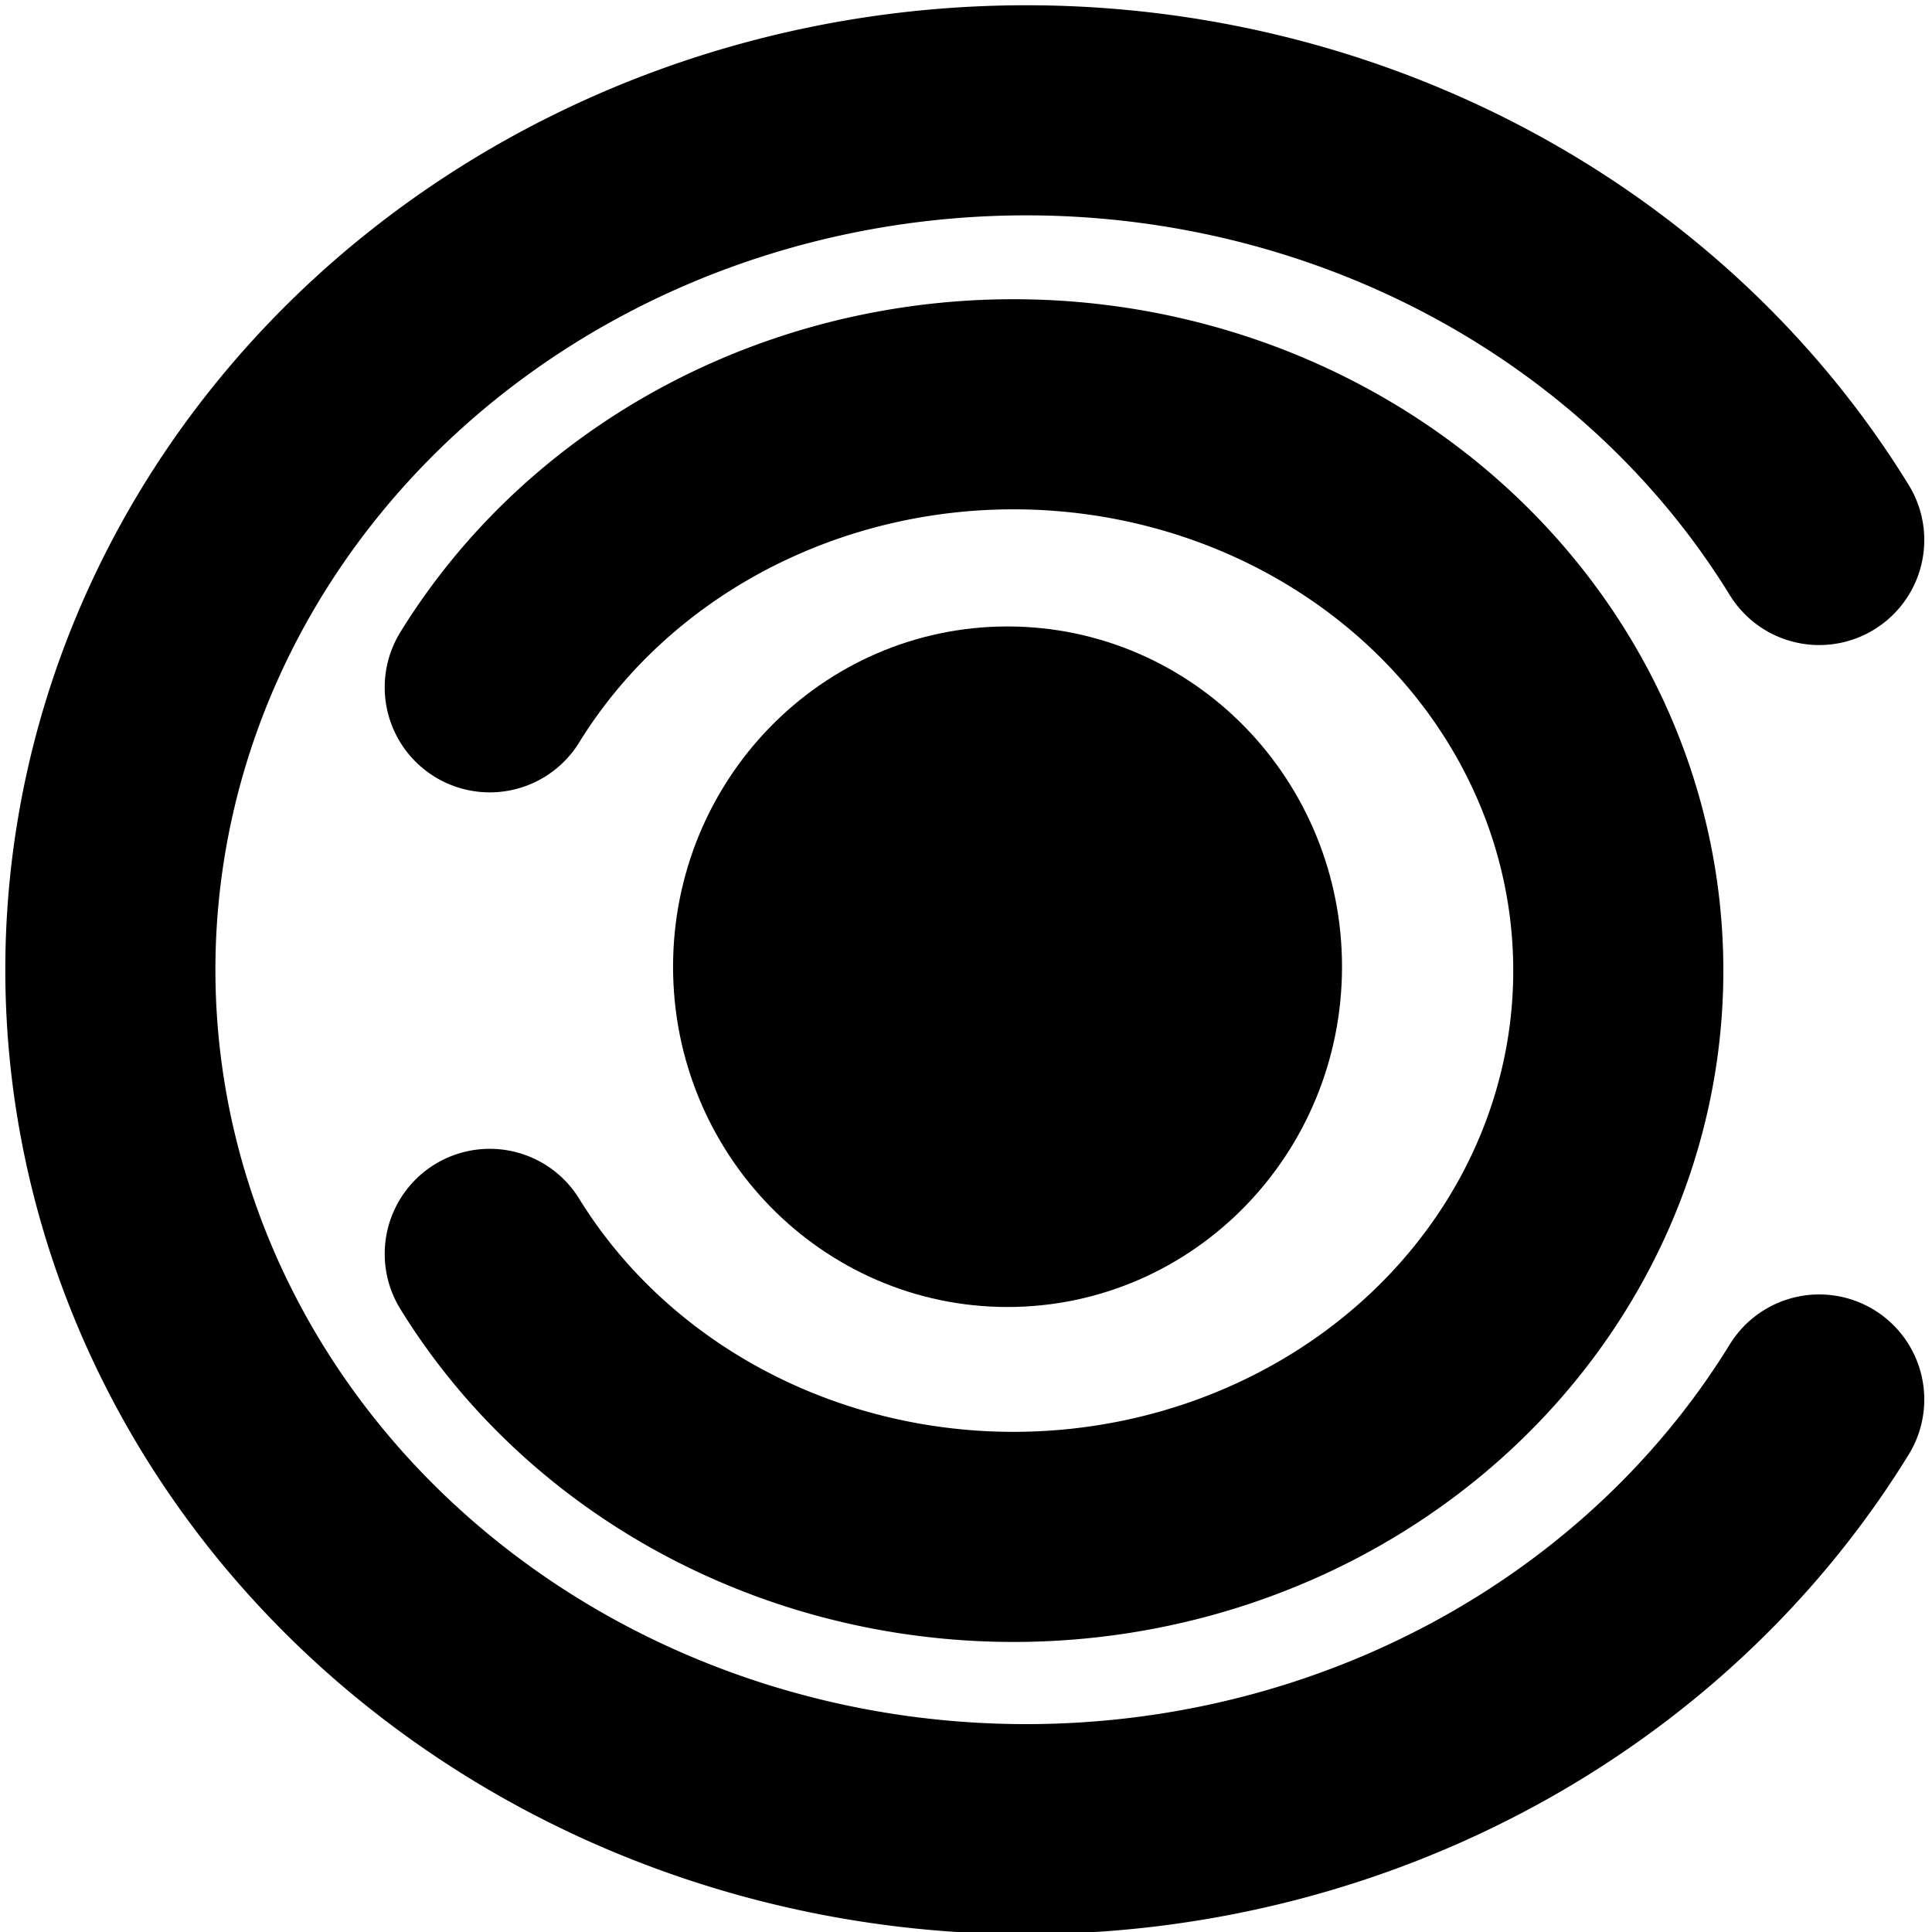
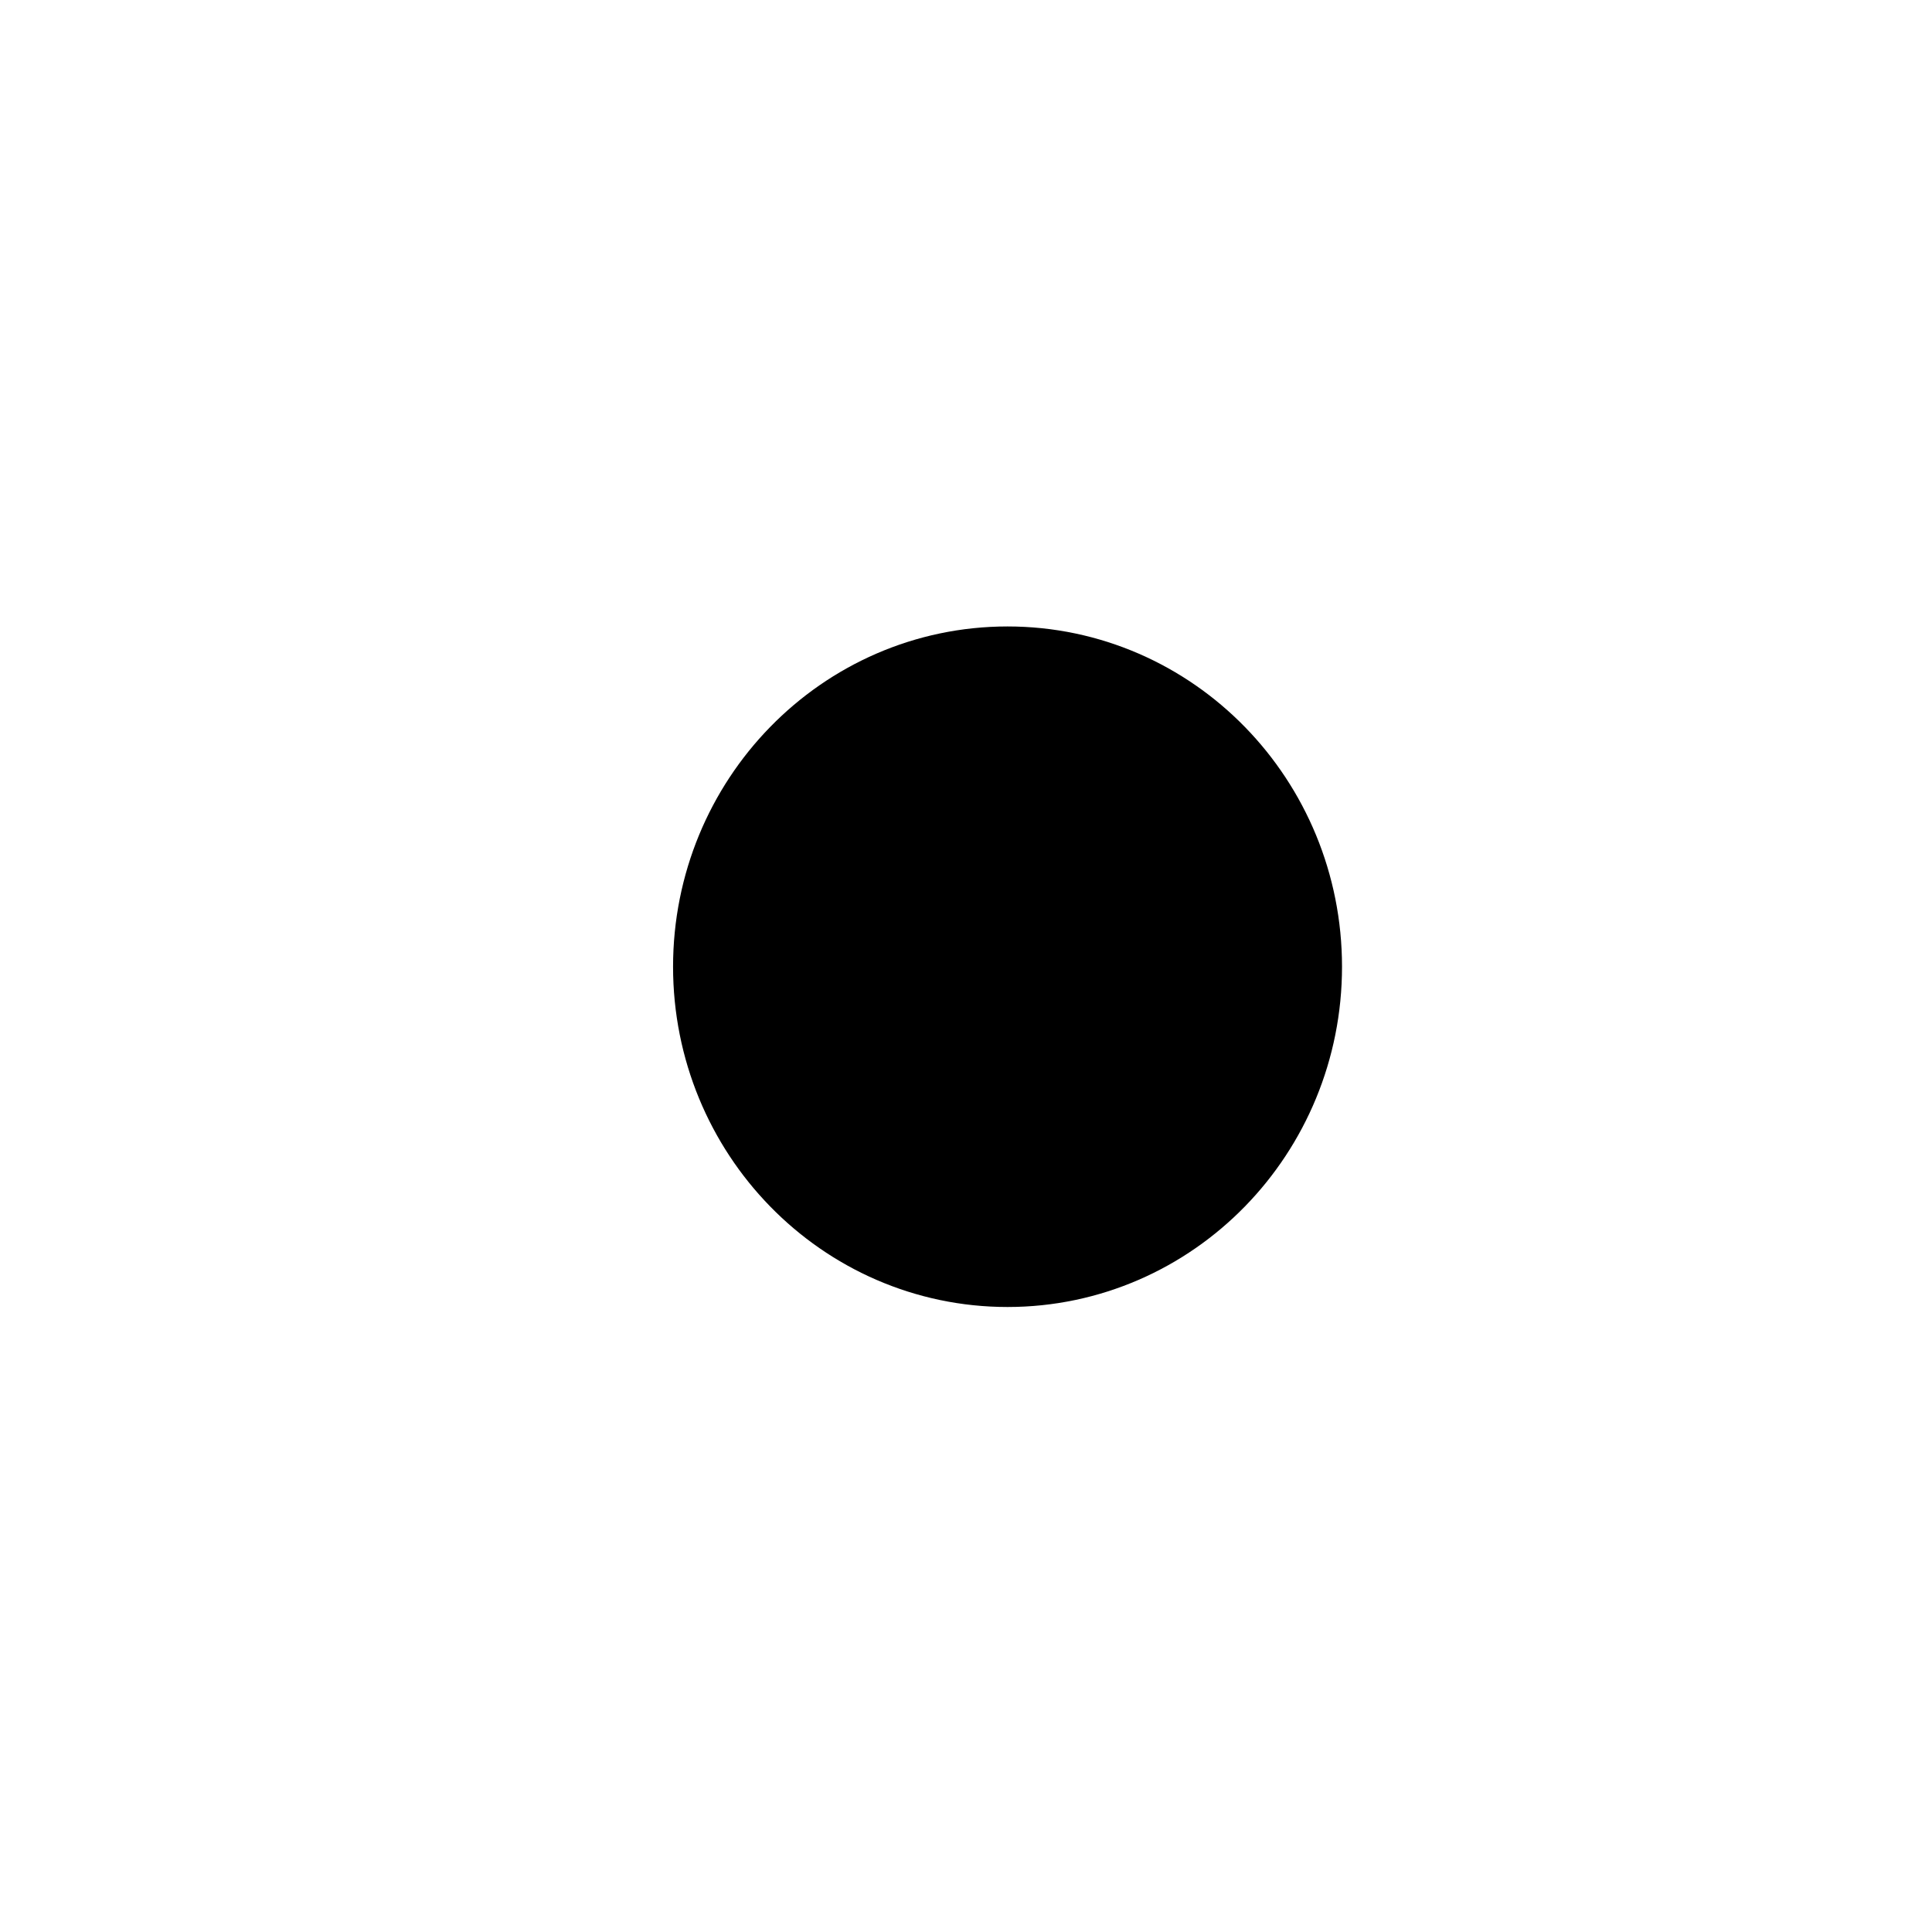
<svg xmlns="http://www.w3.org/2000/svg" width="128" height="128" viewBox="0 0 8 8" version="1.1" id="svg1">
  <style>
    path, ellipse {
      stroke: black;
    }
    @media (prefers-color-scheme: dark) {
      path, ellipse {
        stroke: white;
      }
    }
  </style>
  <g id="layer1">
-     <path style="fill:none;stroke-width:0.87;stroke-linecap:round;stroke-linejoin:round;stroke-dasharray:none;stroke-opacity:1" id="path3" d="M 7.533,5.795 A 3.792,3.559 0 0 1 3.268,7.453 3.792,3.559 0 0 1 0.457,4.016 3.792,3.559 0 0 1 3.268,0.578 3.792,3.559 0 0 1 7.533,2.236" />
-     <path style="fill:none;stroke-width:0.87;stroke-linecap:round;stroke-linejoin:round;stroke-dasharray:none;stroke-opacity:1" id="path3-3" d="m -2.028,5.192 a 2.504,2.344 0 0 1 -2.817,1.092 2.504,2.344 0 0 1 -1.856,-2.265 2.504,2.344 0 0 1 1.856,-2.265 2.504,2.344 0 0 1 2.817,1.092" transform="scale(-1,1)" />
    <ellipse style="fill:#000000;fill-opacity:1;stroke-width:0.87;stroke-linecap:round;stroke-linejoin:round;stroke-dasharray:none;stroke-opacity:1" id="path4" cx="4.172" cy="4.003" rx="0.95" ry="0.974" />
  </g>
</svg>